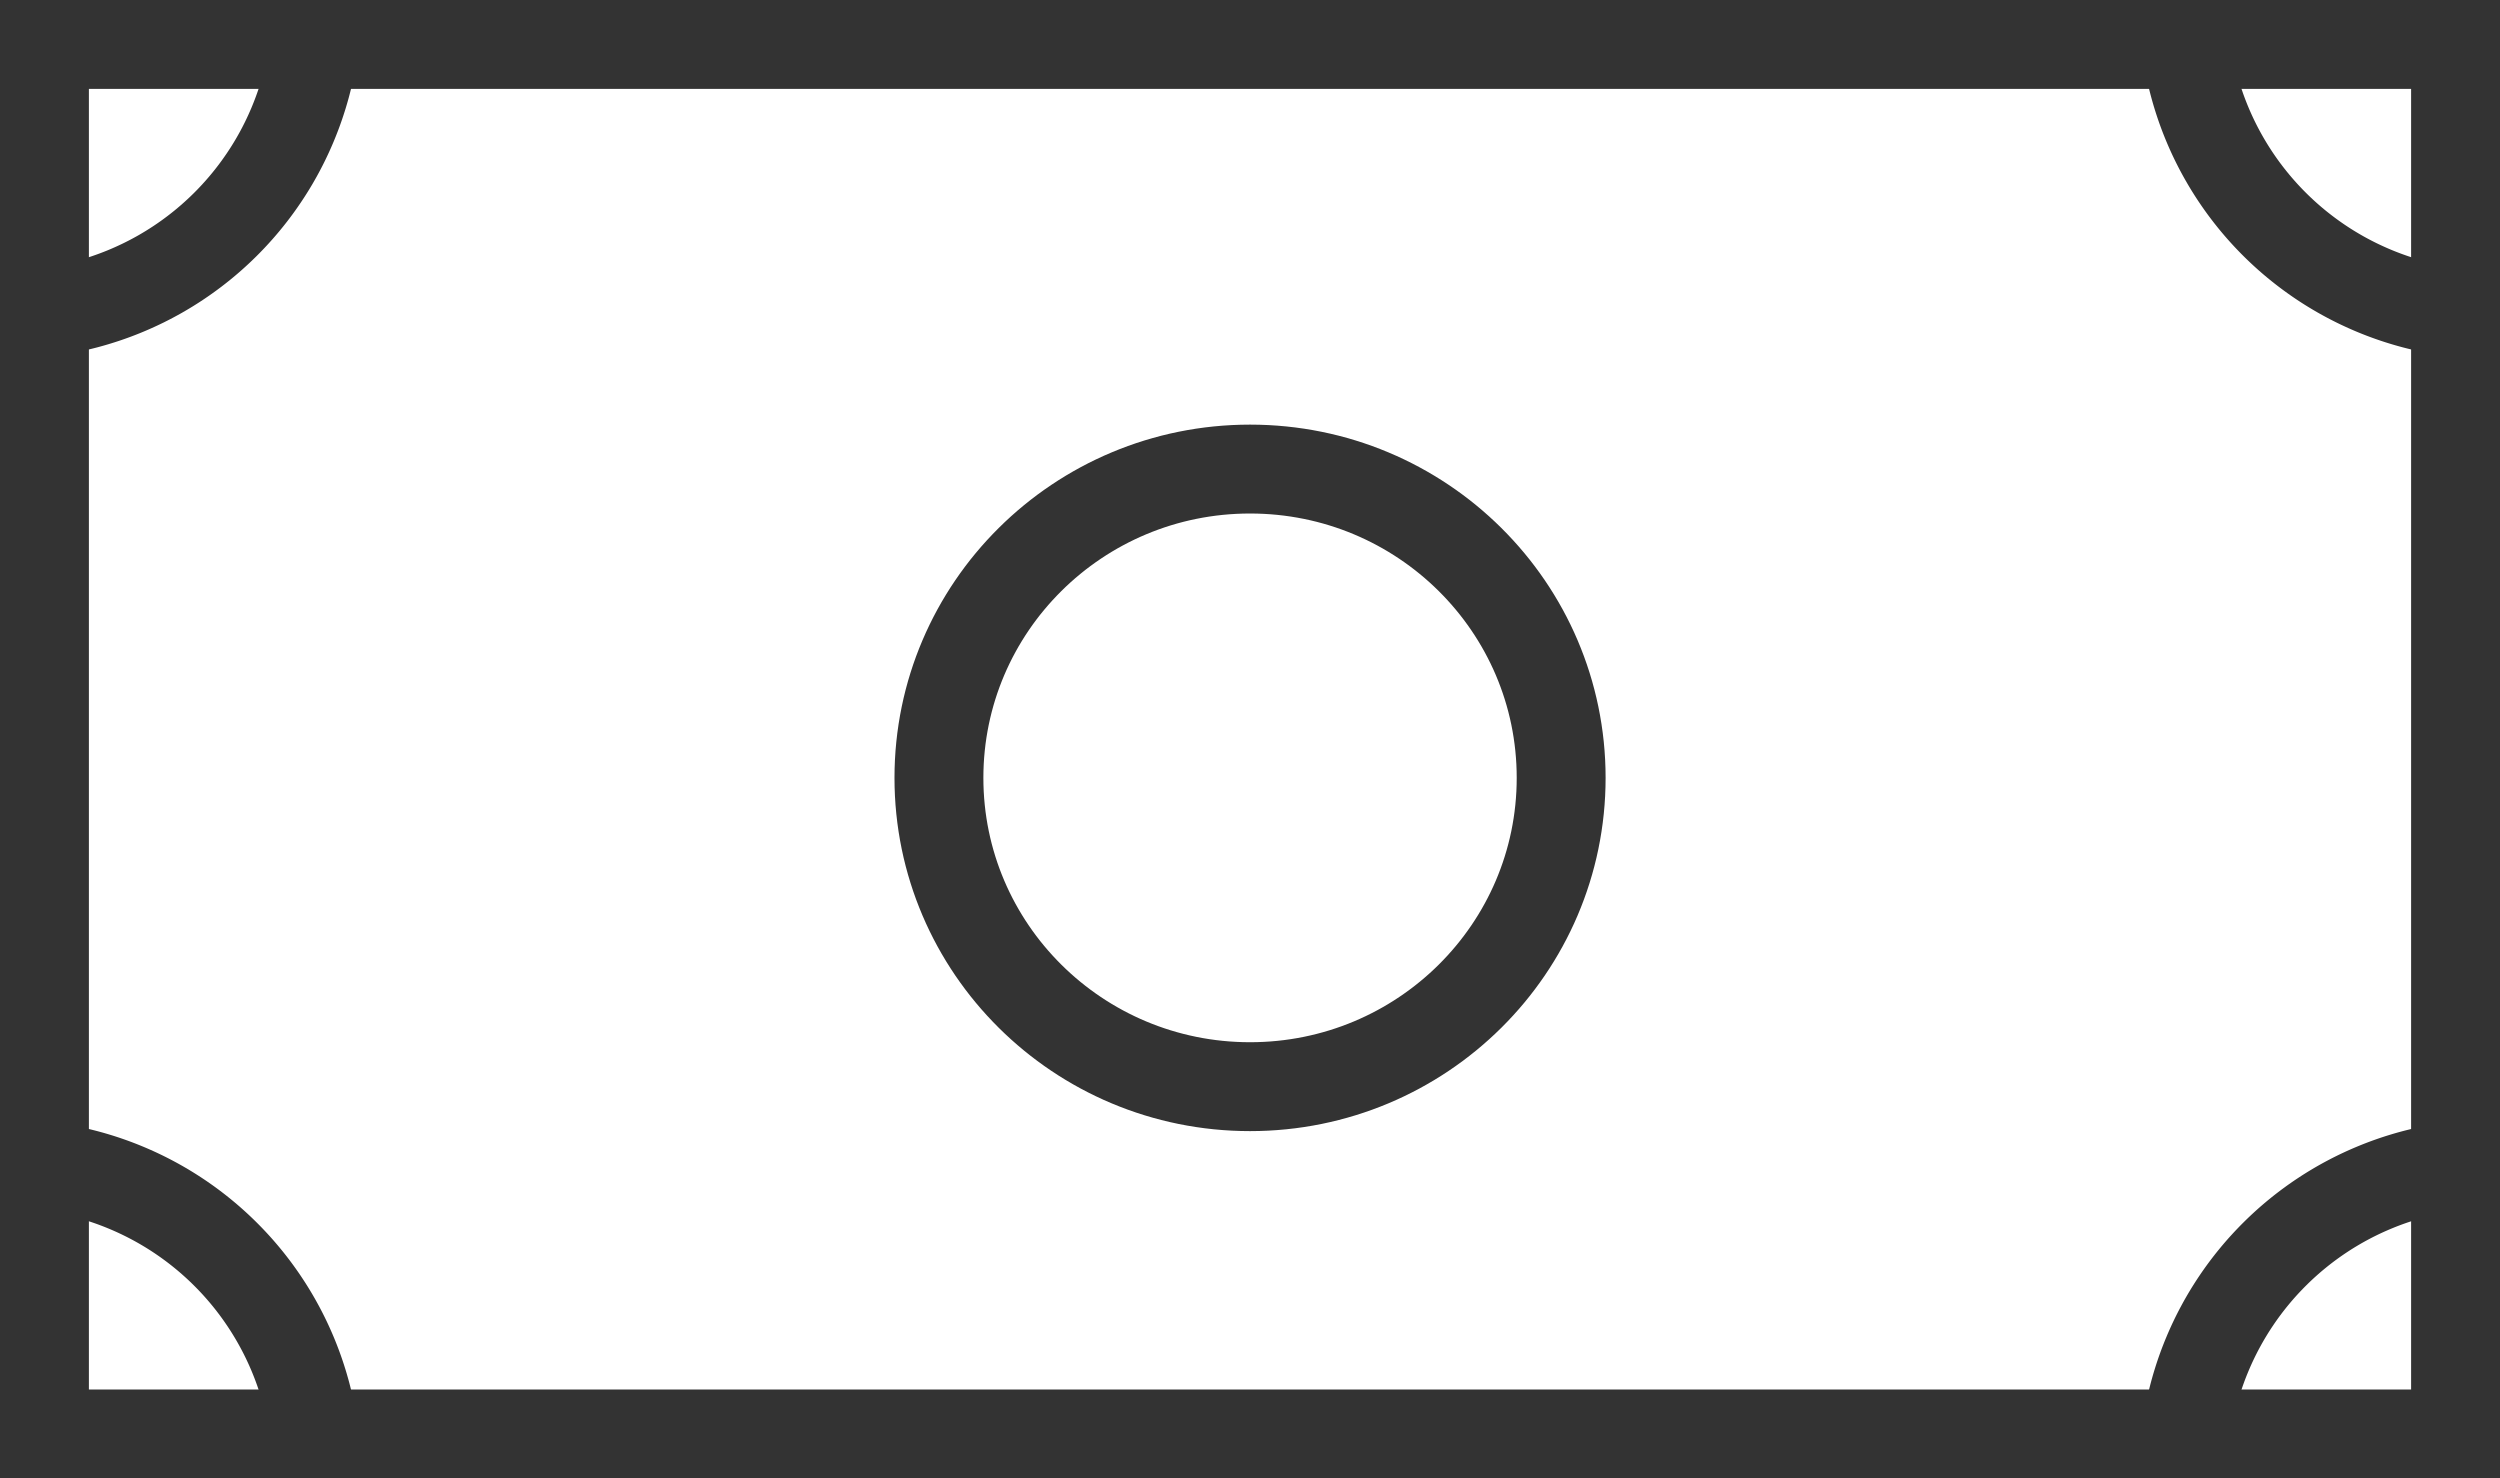
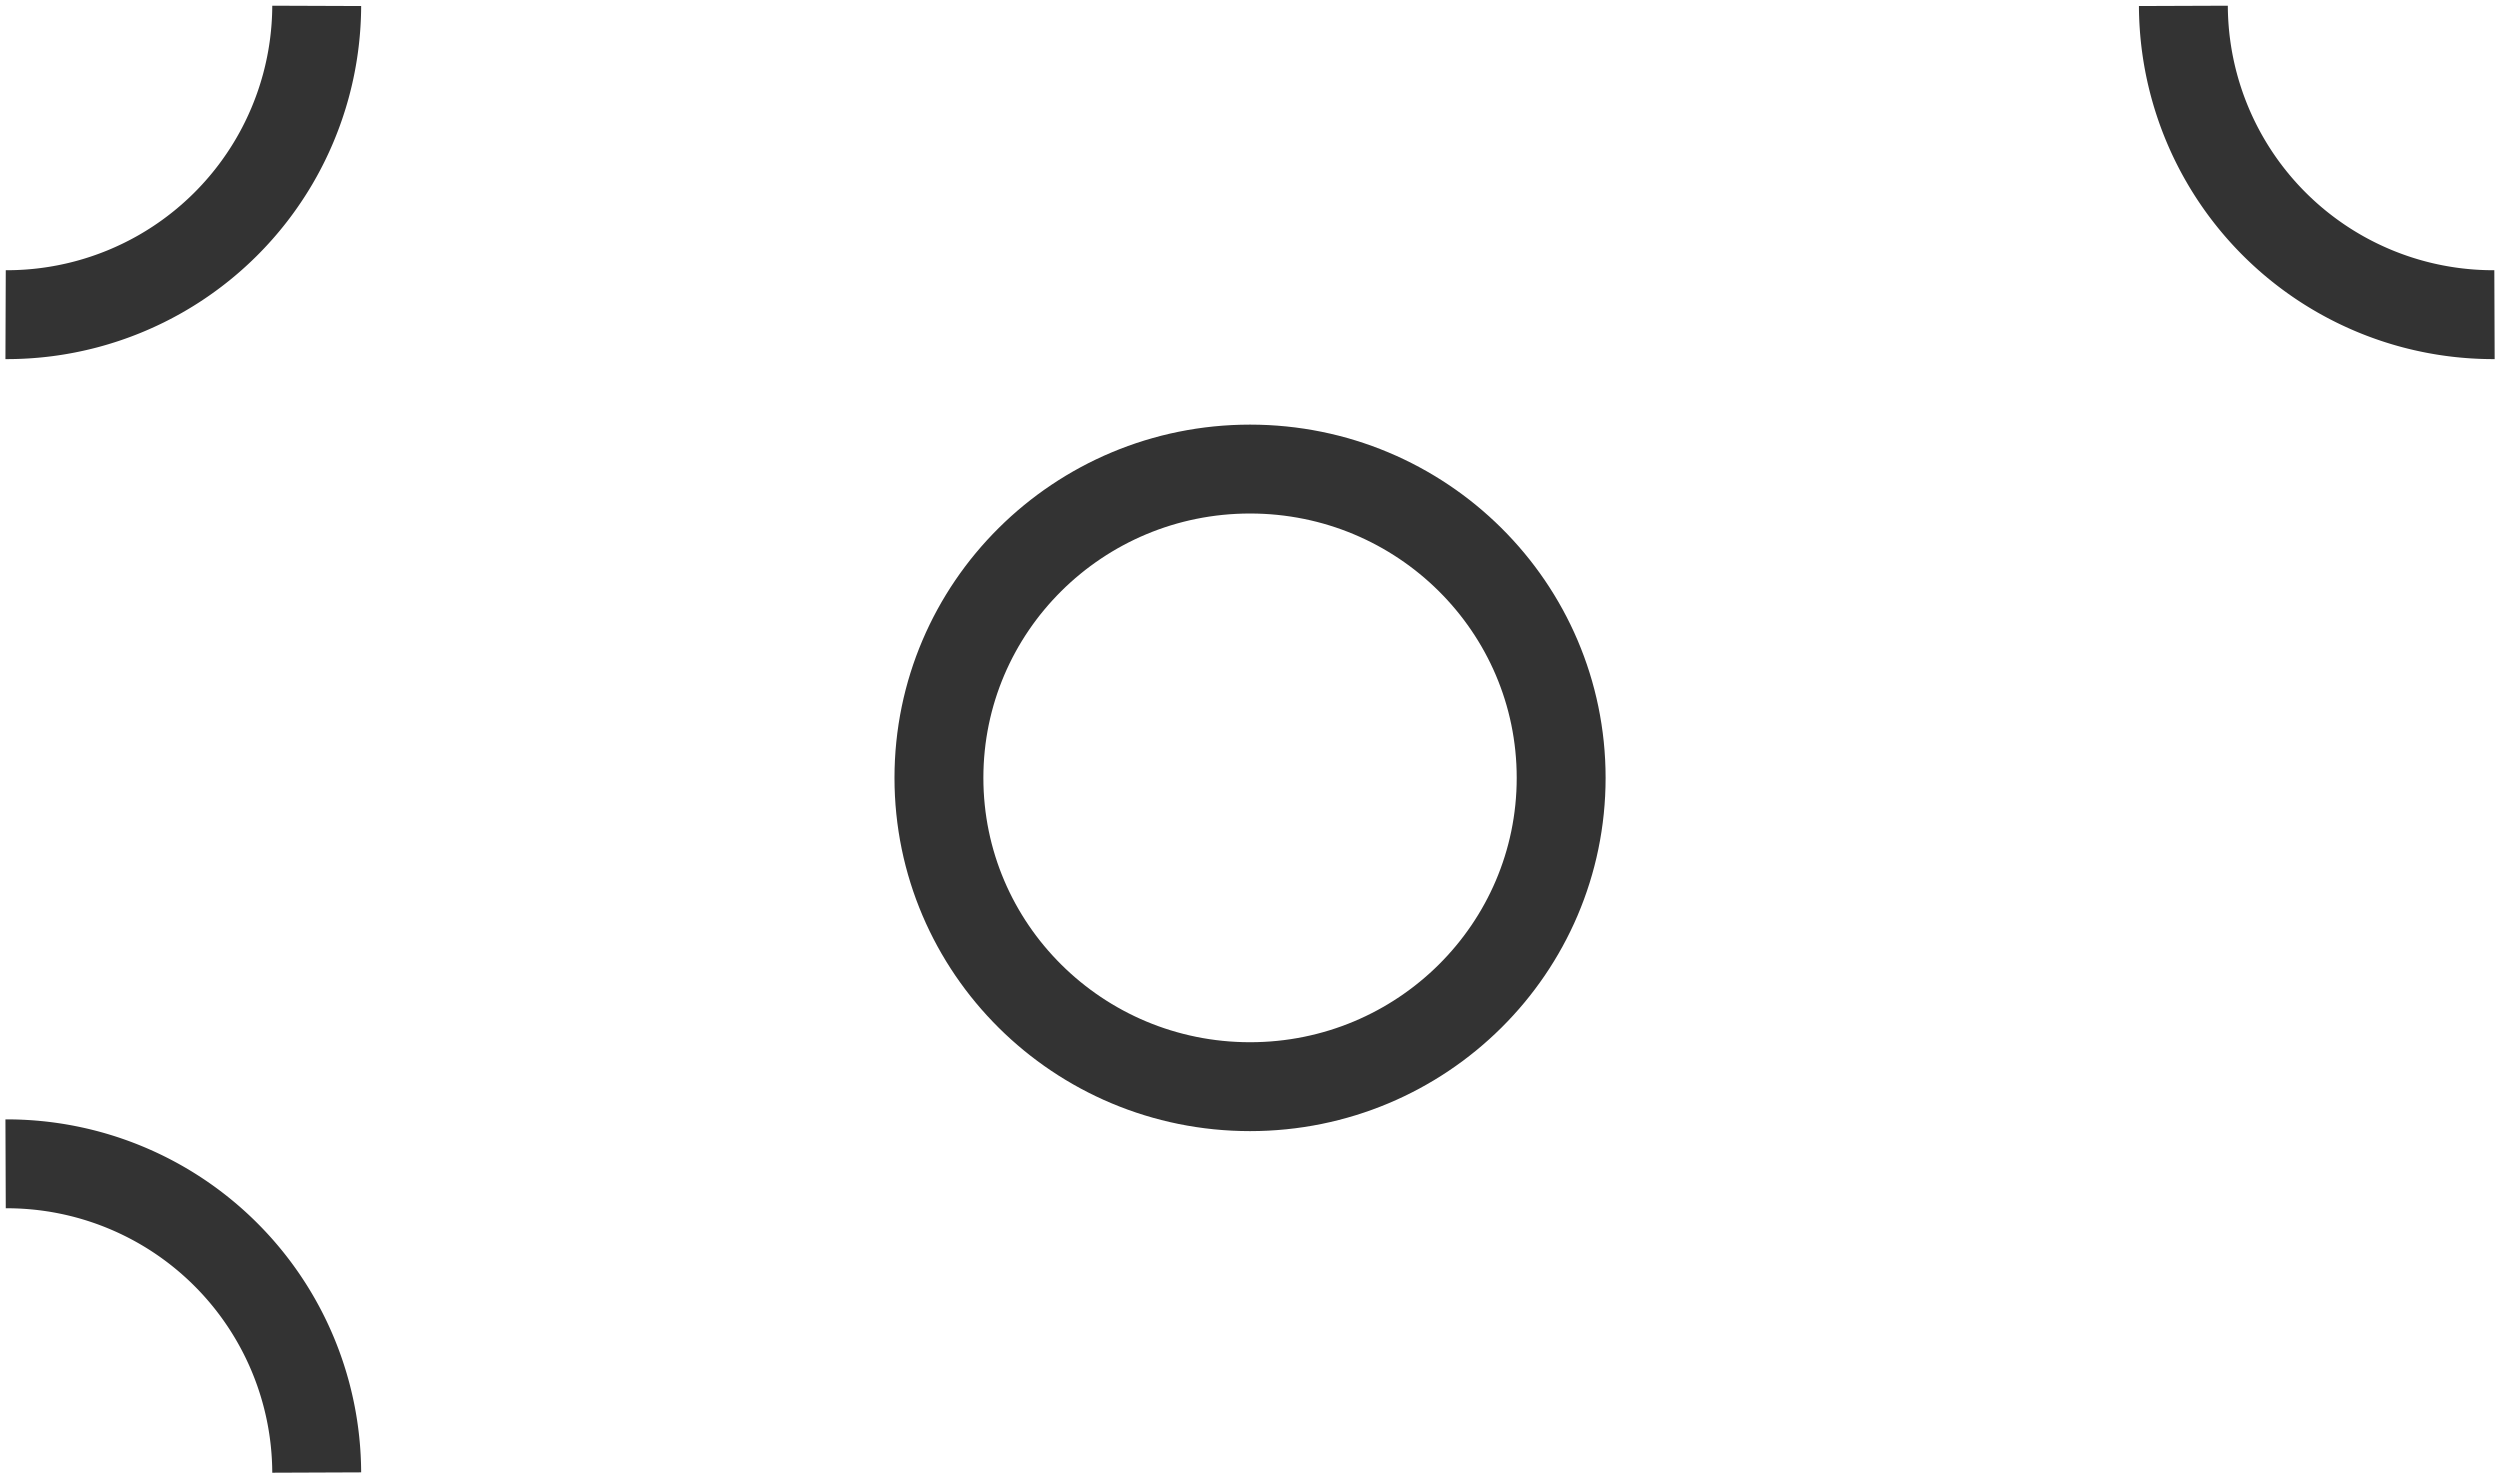
<svg xmlns="http://www.w3.org/2000/svg" width="28.125" height="16.632" viewBox="0 0 28.125 16.632">
  <g id="Group_1119" data-name="Group 1119" transform="translate(-4593.259 -2470.825)">
-     <rect id="Rectangle_519" data-name="Rectangle 519" width="27.125" height="15.632" transform="translate(4593.759 2471.325)" fill="none" stroke="#333" stroke-miterlimit="10" stroke-width="1" />
    <ellipse id="Ellipse_359" data-name="Ellipse 359" cx="3.5" cy="3.474" rx="3.5" ry="3.474" transform="translate(4603.822 2476.102)" fill="none" stroke="#333" stroke-miterlimit="10" stroke-width="1" />
    <path id="Path_2005" data-name="Path 2005" d="M4593.322,2474.365a3.487,3.487,0,0,0,3.5-3.474" fill="none" stroke="#333" stroke-miterlimit="10" stroke-width="1" />
    <path id="Path_2006" data-name="Path 2006" d="M4617.822,2470.891a3.487,3.487,0,0,0,3.5,3.474" fill="none" stroke="#333" stroke-miterlimit="10" stroke-width="1" />
-     <path id="Path_2007" data-name="Path 2007" d="M4621.322,2483.918a3.487,3.487,0,0,0-3.5,3.473" fill="none" stroke="#333" stroke-miterlimit="10" stroke-width="1" />
    <path id="Path_2008" data-name="Path 2008" d="M4596.822,2487.391a3.487,3.487,0,0,0-3.5-3.473" fill="none" stroke="#333" stroke-miterlimit="10" stroke-width="1" />
  </g>
</svg>